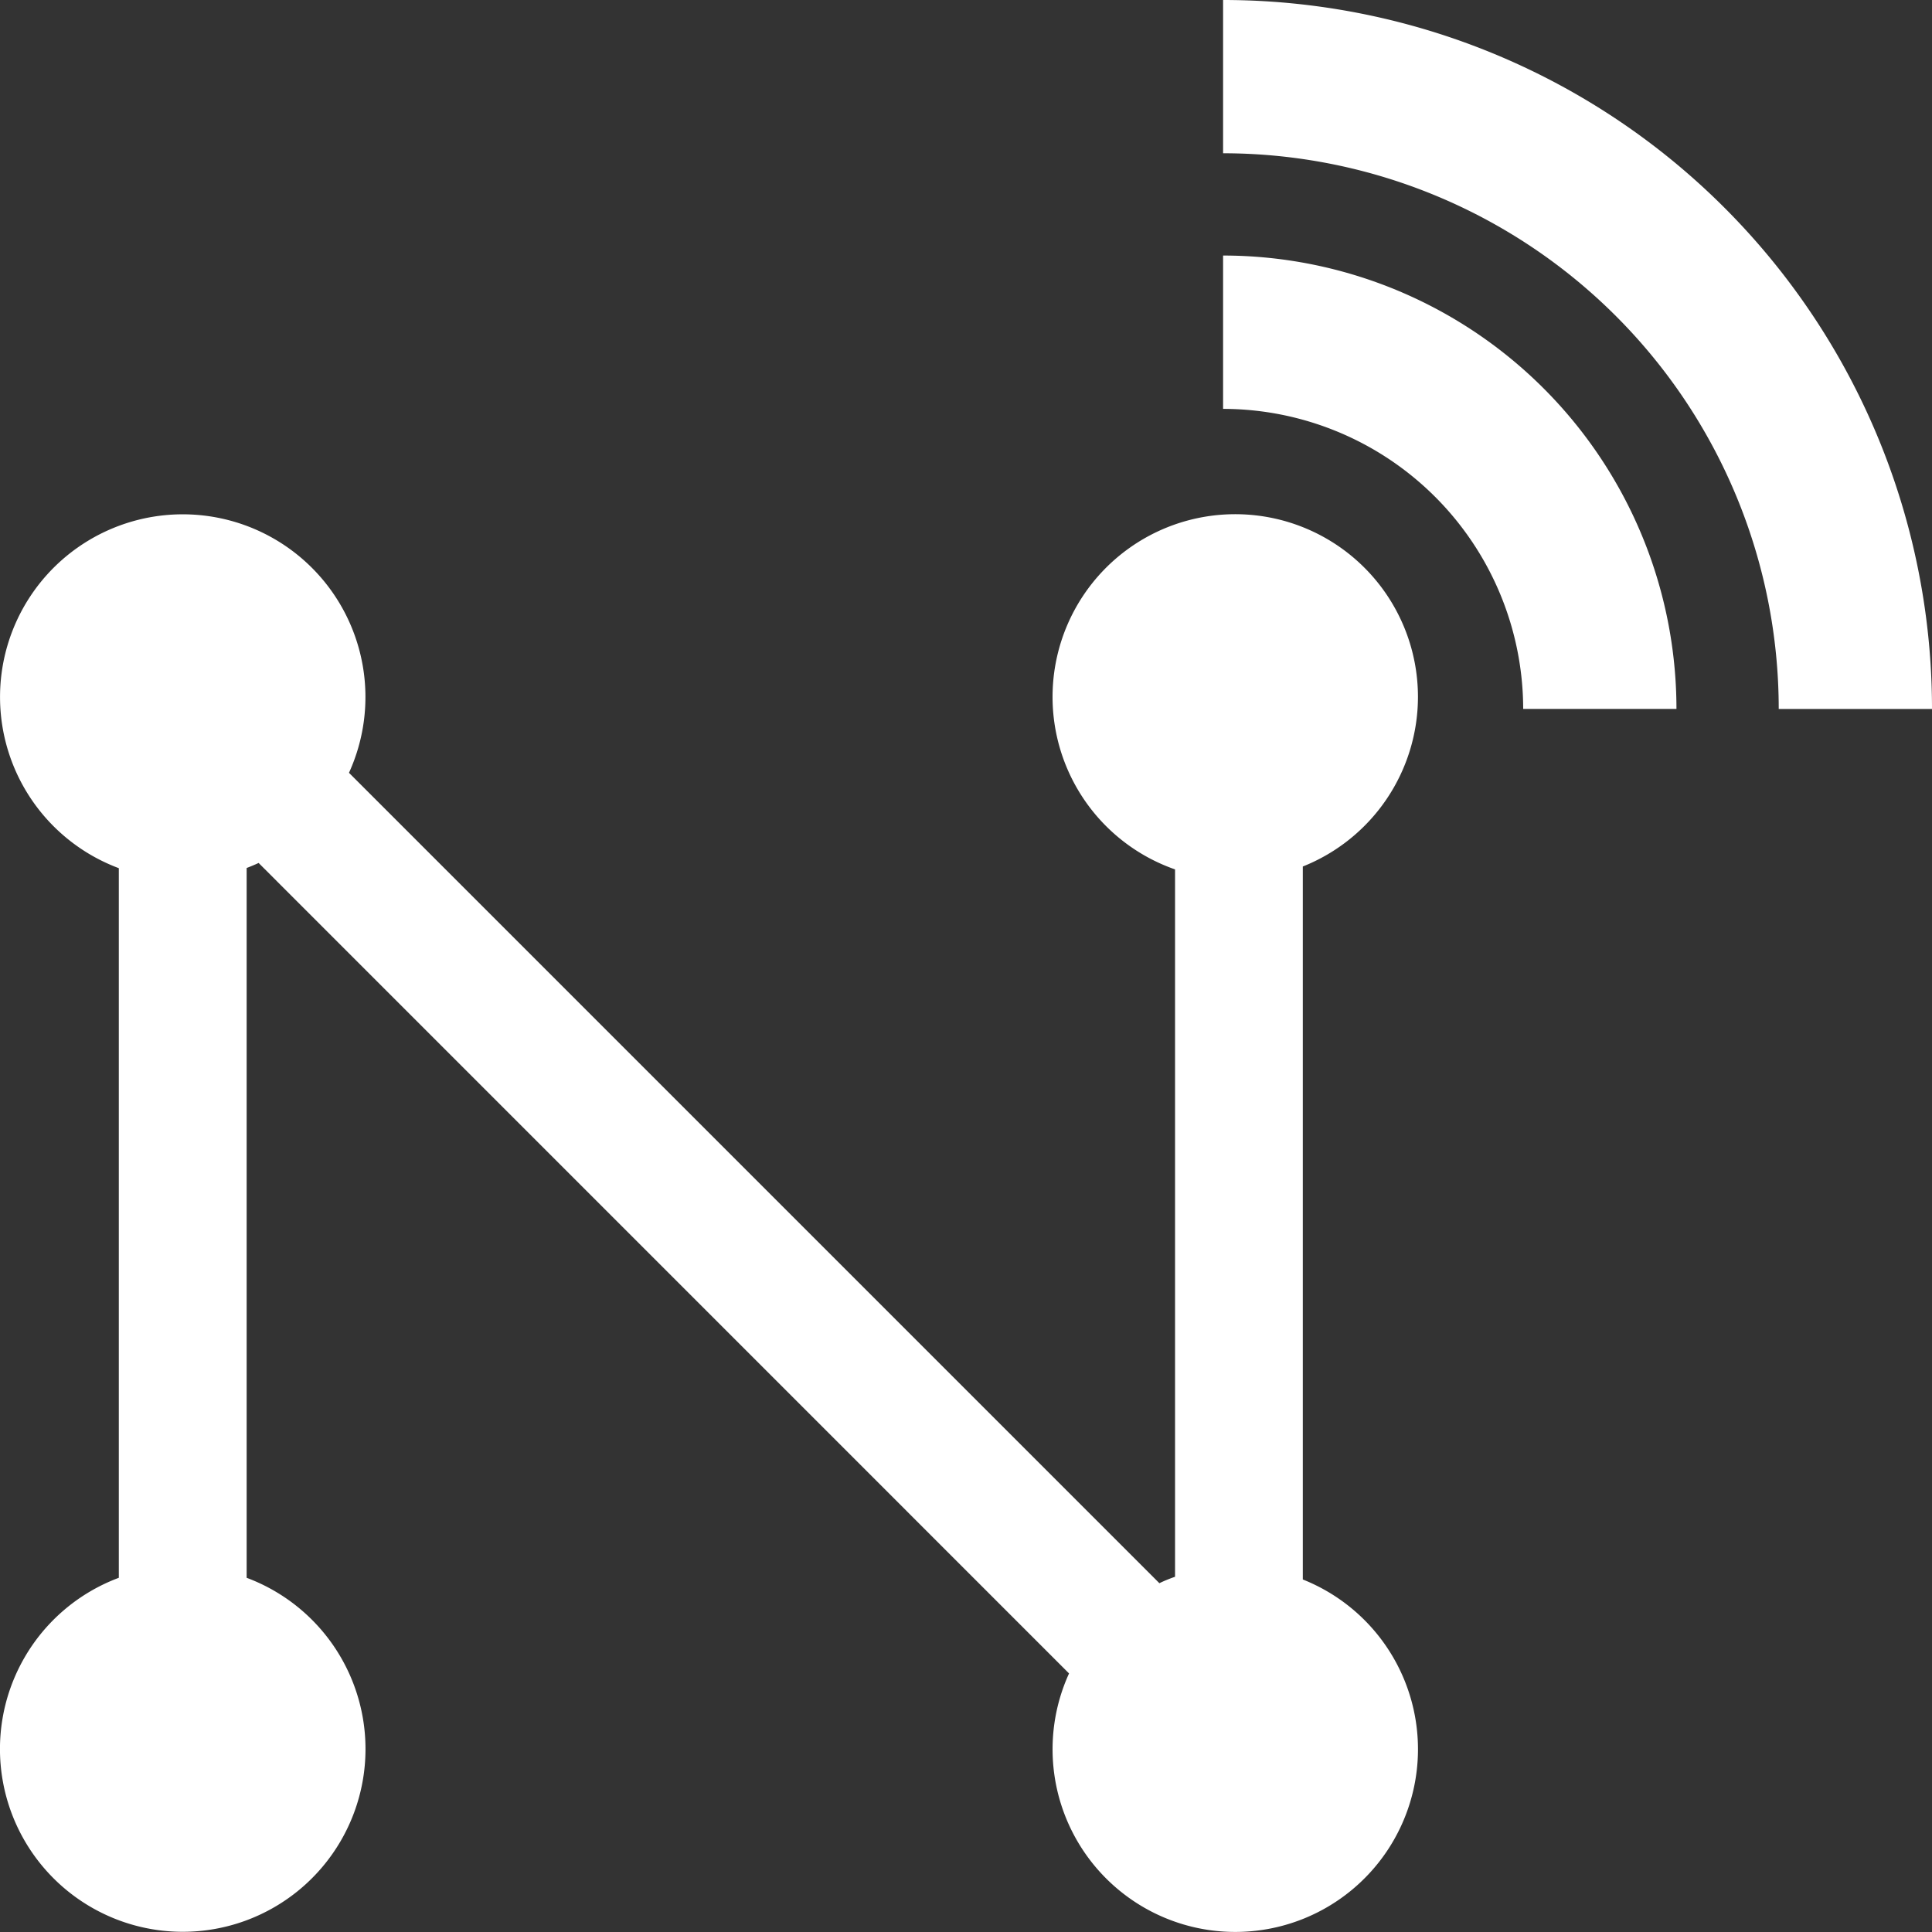
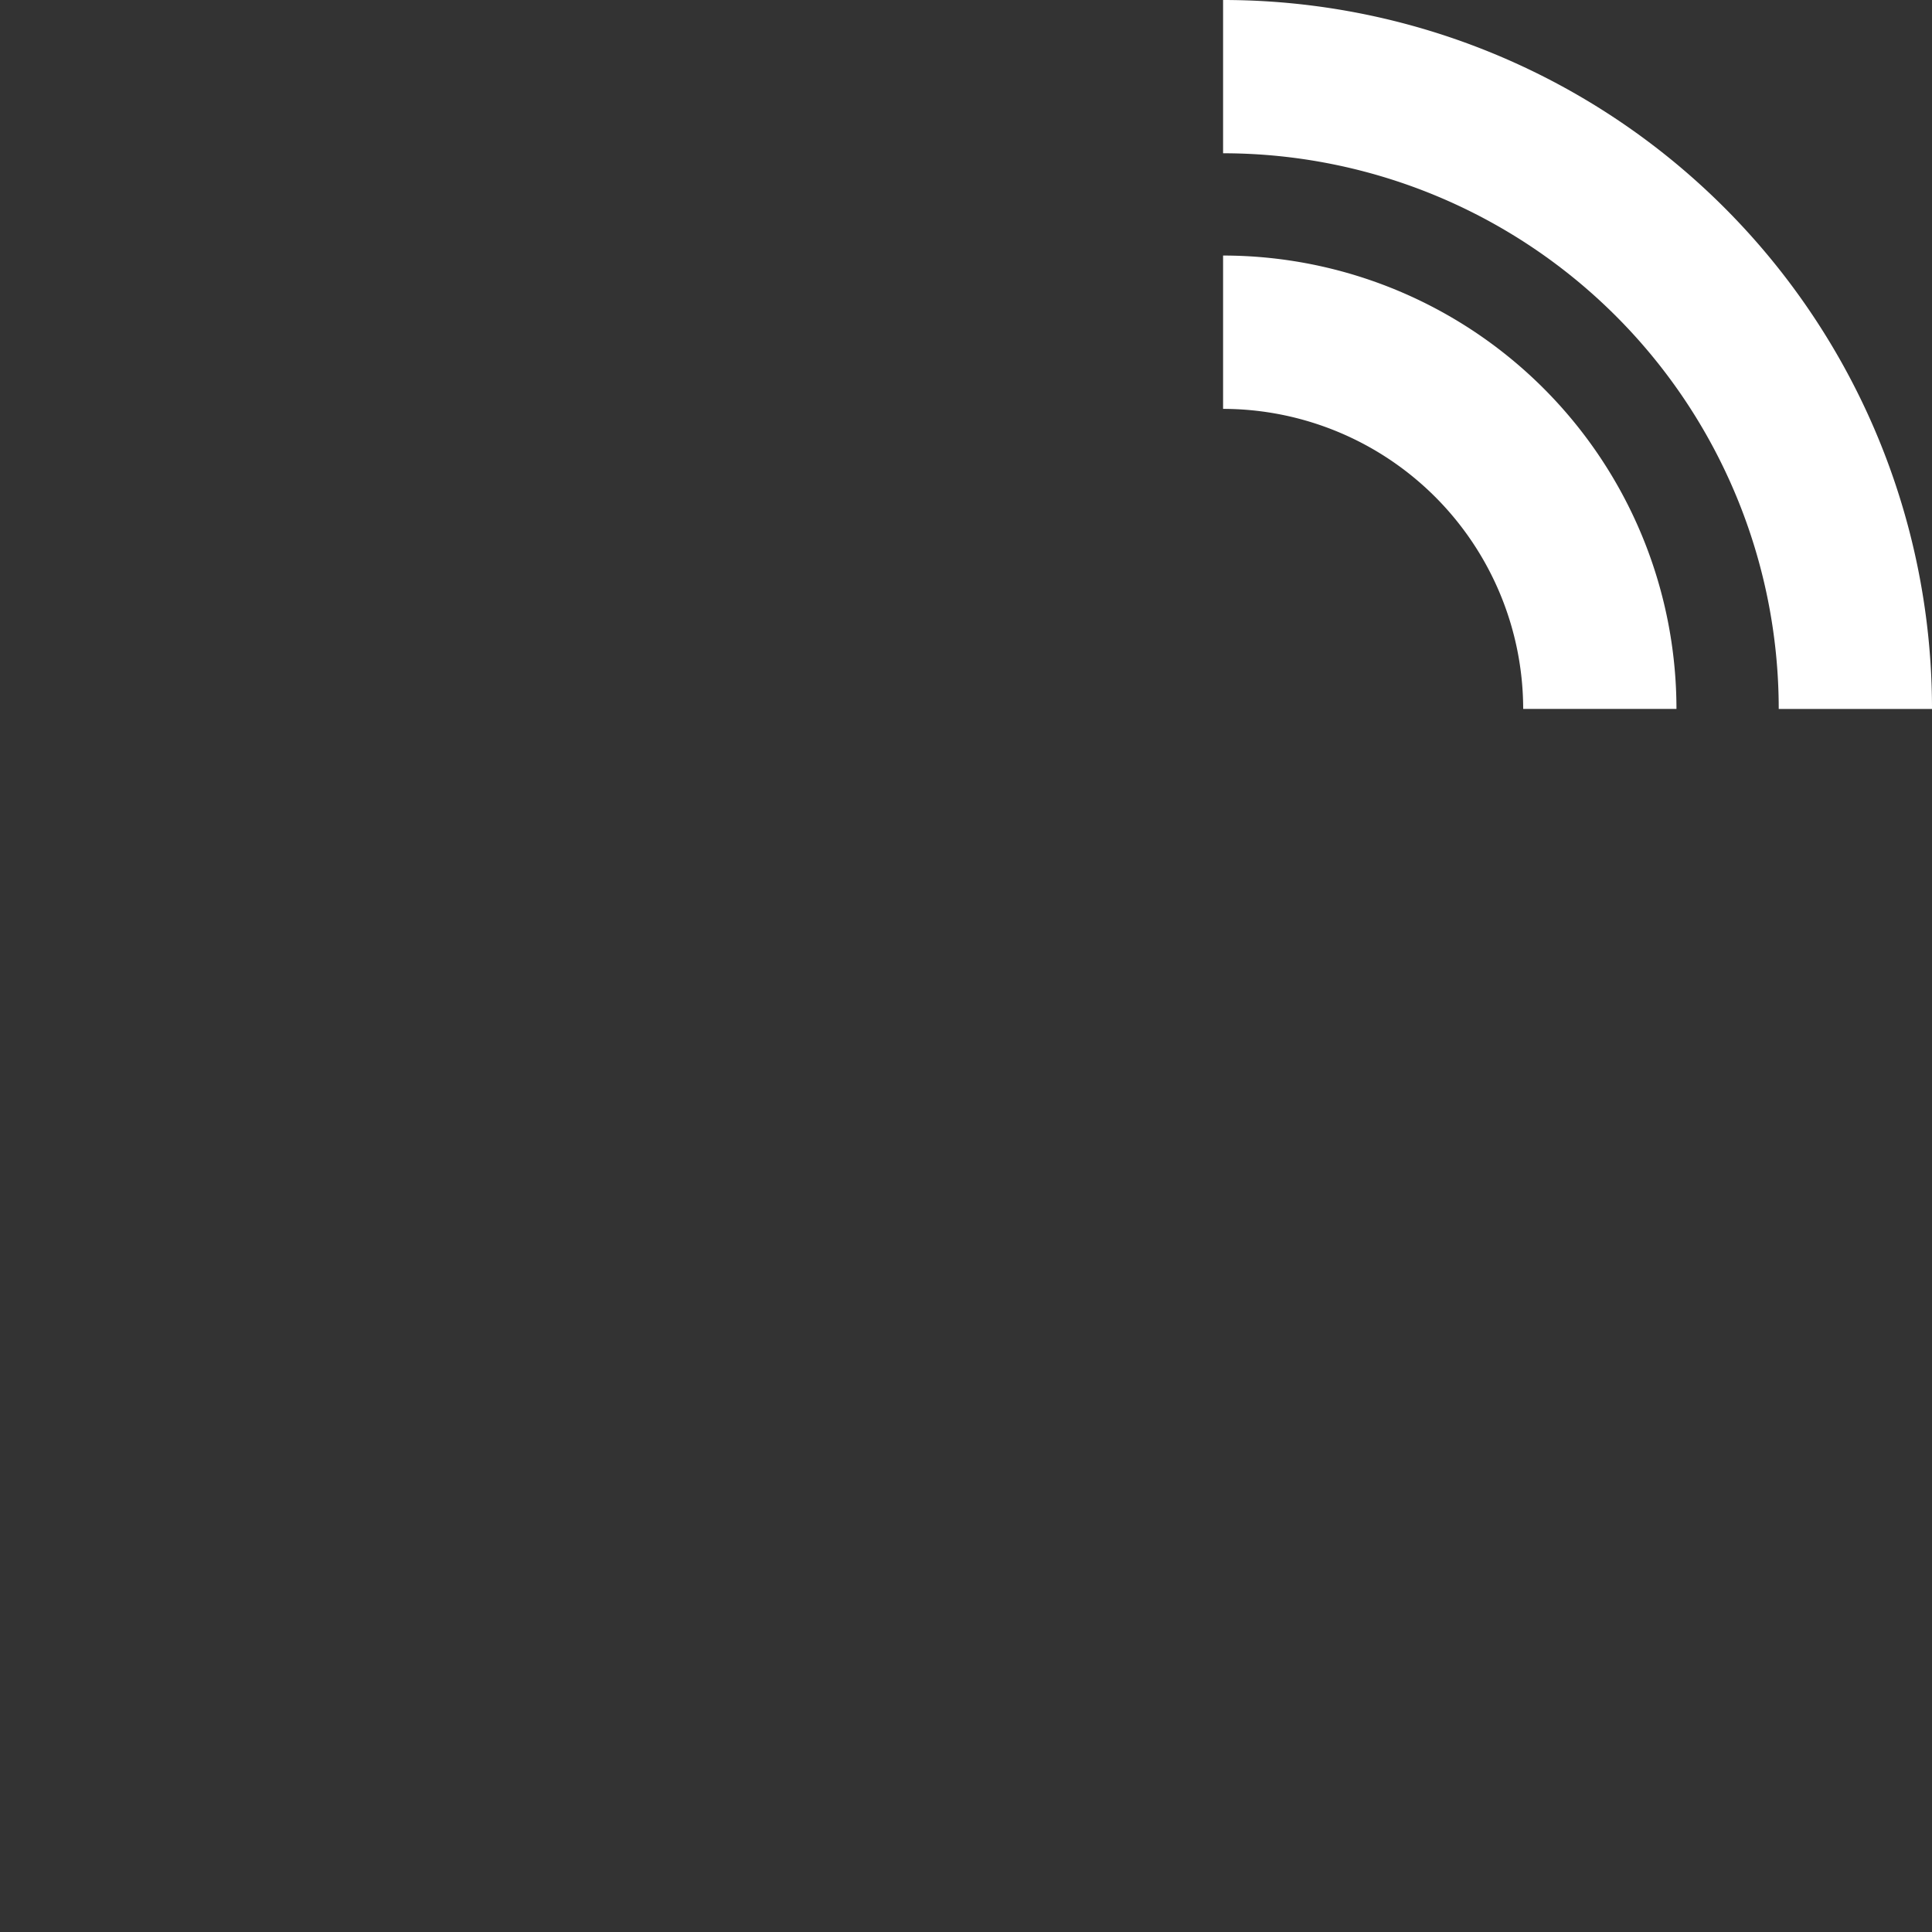
<svg xmlns="http://www.w3.org/2000/svg" id="Layer_1" data-name="Layer 1" width="300" height="300" viewBox="0 0 300 300">
  <rect x="0" y="0" width="300" height="300" fill="#333333" stroke="none" />
  <title>Network_icon</title>
  <path d="M189.92,39.68V63.49a46.66,46.66,0,0,1,46.6,46.59h23.8A70.43,70.43,0,0,0,189.92,39.68Z" fill="#fff" />
  <path d="M189.92,0V23.8a86.31,86.31,0,0,1,86.28,86.29H300A110.08,110.08,0,0,0,189.92,0Z" fill="#fff" />
-   <path d="M220.18,108.19A28.37,28.37,0,1,0,182.46,135V244.84c-.83.29-1.64.61-2.43,1L54.19,120a28.37,28.37,0,1,0-35.74,14.81V245a28.38,28.38,0,1,0,19.85,0V134.78q.95-.36,1.86-.78L166,259.85a28.37,28.37,0,1,0,36.3-14.59V134.55A28.38,28.38,0,0,0,220.18,108.19Z" fill="#fff" />
</svg>